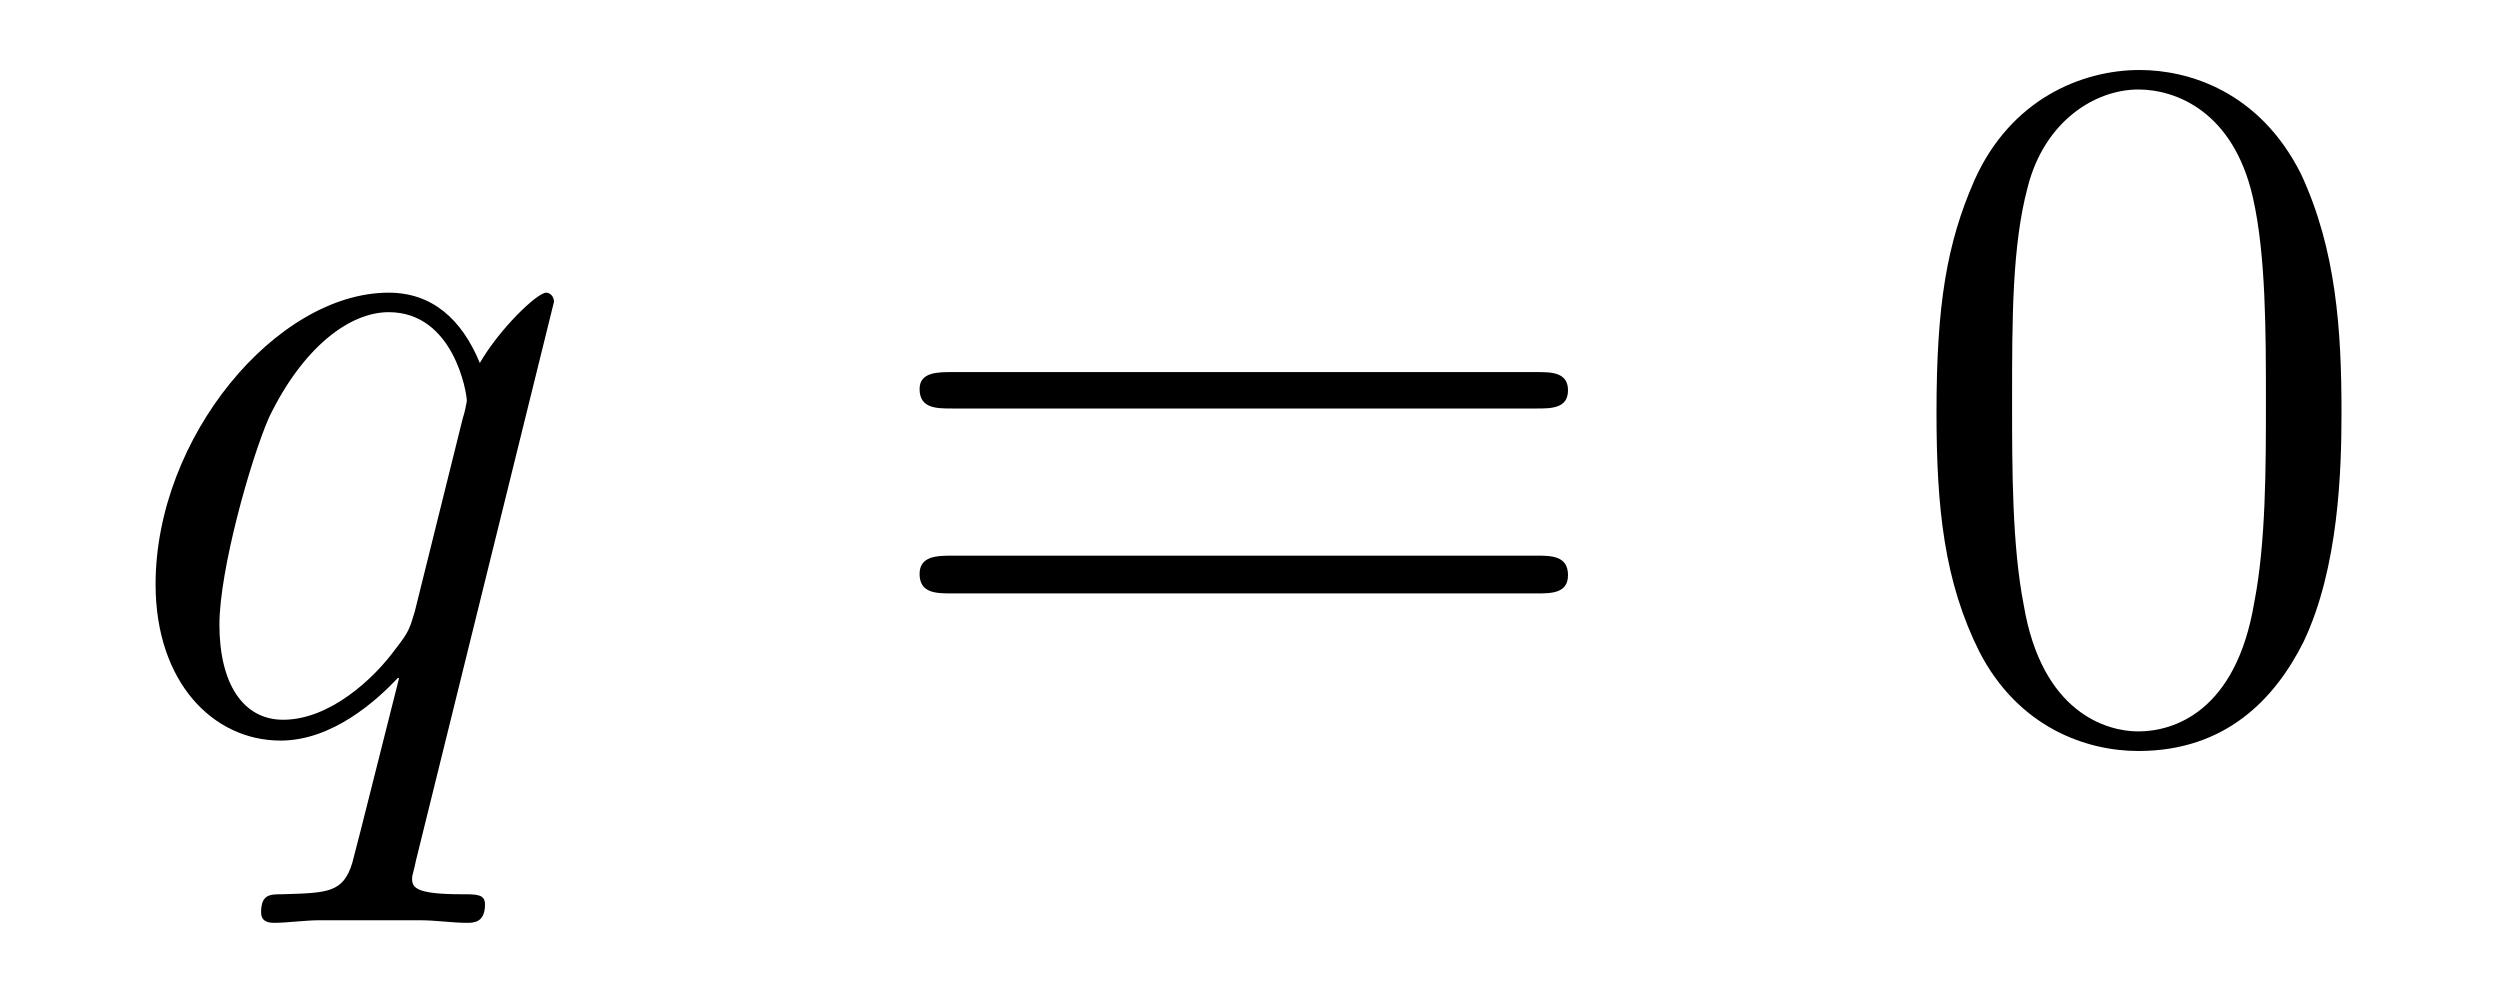
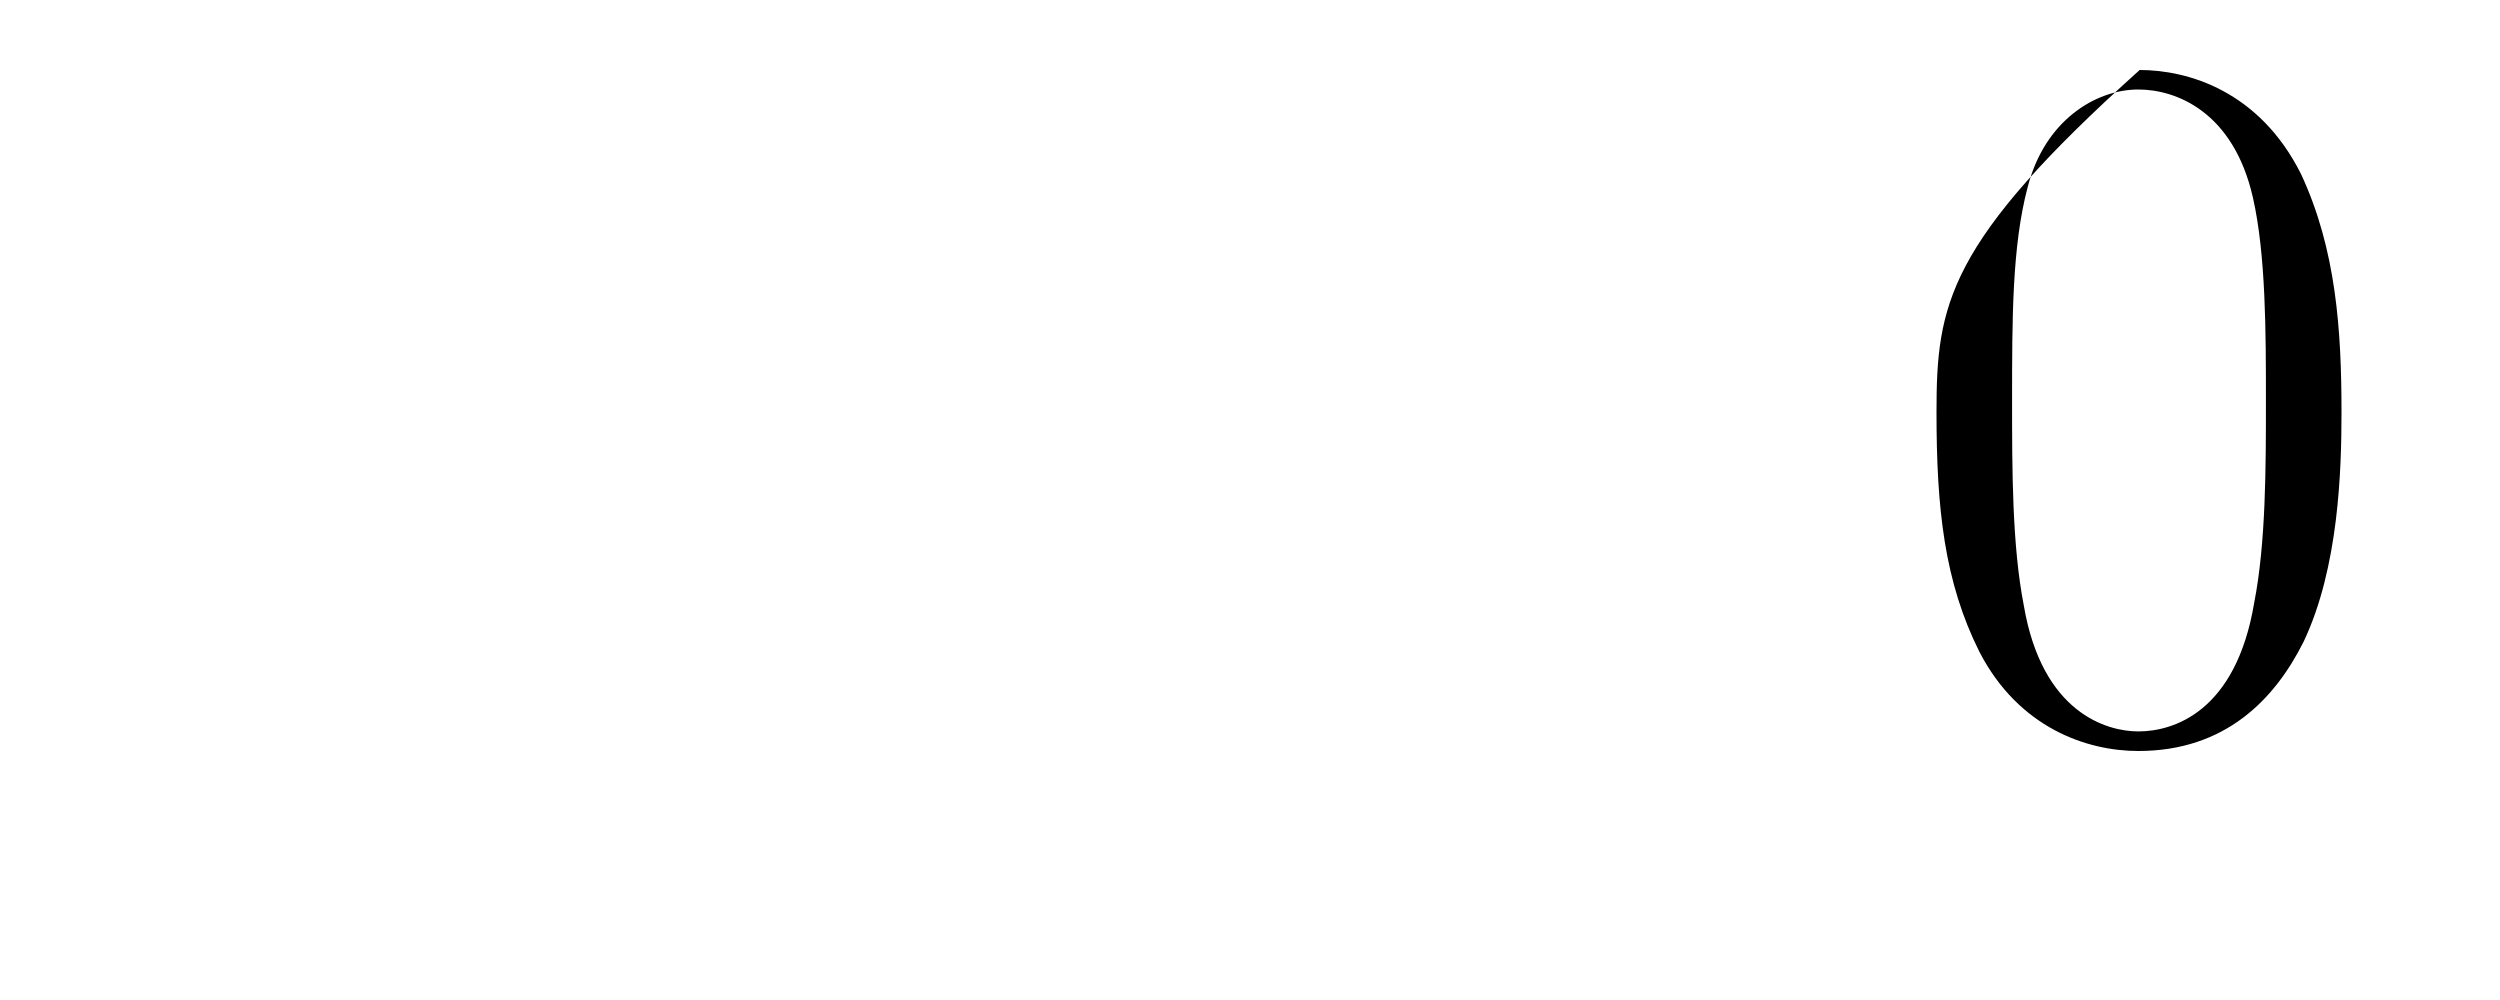
<svg xmlns="http://www.w3.org/2000/svg" height="12pt" version="1.1" viewBox="0 -12 30 12" width="30pt">
  <g id="page1">
    <g transform="matrix(1 0 0 1 -127 651)">
-       <path d="M133.648 -659.379C133.648 -659.441 133.602 -659.488 133.555 -659.488C133.445 -659.488 132.992 -659.051 132.758 -658.644C132.539 -659.176 132.18 -659.488 131.664 -659.488C130.32 -659.488 128.867 -657.754 128.867 -655.988C128.867 -654.816 129.555 -654.113 130.367 -654.113C130.992 -654.113 131.523 -654.598 131.773 -654.863H131.789L131.336 -653.066L131.227 -652.644C131.117 -652.285 130.93 -652.285 130.383 -652.269C130.242 -652.269 130.133 -652.269 130.133 -652.051C130.133 -651.957 130.195 -651.926 130.289 -651.926C130.445 -651.926 130.664 -651.957 130.836 -651.957H132.039C132.227 -651.957 132.43 -651.926 132.602 -651.926C132.68 -651.926 132.82 -651.926 132.82 -652.145C132.82 -652.269 132.727 -652.269 132.539 -652.269C131.992 -652.269 131.945 -652.348 131.945 -652.457C131.945 -652.504 131.961 -652.52 131.992 -652.676L133.648 -659.379ZM131.977 -655.66C131.914 -655.457 131.914 -655.426 131.742 -655.207C131.492 -654.863 130.961 -654.363 130.398 -654.363C129.914 -654.363 129.633 -654.801 129.633 -655.504C129.633 -656.16 130.008 -657.488 130.227 -657.988C130.633 -658.832 131.195 -659.254 131.664 -659.254C132.445 -659.254 132.602 -658.285 132.602 -658.191C132.602 -658.176 132.57 -658.02 132.555 -657.988L131.977 -655.66ZM133.555 -654.238" fill-rule="evenodd" />
-       <path d="M145.441 -658.098C145.613 -658.098 145.816 -658.098 145.816 -658.316C145.816 -658.535 145.613 -658.535 145.441 -658.535H138.426C138.254 -658.535 138.035 -658.535 138.035 -658.332C138.035 -658.098 138.238 -658.098 138.426 -658.098H145.441ZM145.441 -655.879C145.613 -655.879 145.816 -655.879 145.816 -656.098C145.816 -656.332 145.613 -656.332 145.441 -656.332H138.426C138.254 -656.332 138.035 -656.332 138.035 -656.113C138.035 -655.879 138.238 -655.879 138.426 -655.879H145.441ZM146.512 -654.238" fill-rule="evenodd" />
-       <path d="M155.098 -658.051C155.098 -659.035 155.035 -660.004 154.613 -660.91C154.113 -661.91 153.254 -662.16 152.676 -662.16C151.988 -662.16 151.129 -661.816 150.691 -660.832C150.363 -660.082 150.238 -659.348 150.238 -658.051C150.238 -656.895 150.332 -656.019 150.754 -655.176C151.223 -654.27 152.035 -653.988 152.66 -653.988C153.707 -653.988 154.301 -654.613 154.644 -655.301C155.066 -656.191 155.098 -657.363 155.098 -658.051ZM152.66 -654.223C152.285 -654.223 151.504 -654.441 151.285 -655.738C151.145 -656.457 151.145 -657.363 151.145 -658.191C151.145 -659.176 151.145 -660.051 151.332 -660.754C151.535 -661.551 152.145 -661.926 152.66 -661.926C153.113 -661.926 153.801 -661.66 154.035 -660.629C154.191 -659.941 154.191 -659.004 154.191 -658.191C154.191 -657.395 154.191 -656.488 154.051 -655.77C153.832 -654.457 153.082 -654.223 152.66 -654.223ZM155.633 -654.238" fill-rule="evenodd" />
+       <path d="M155.098 -658.051C155.098 -659.035 155.035 -660.004 154.613 -660.91C154.113 -661.91 153.254 -662.16 152.676 -662.16C150.363 -660.082 150.238 -659.348 150.238 -658.051C150.238 -656.895 150.332 -656.019 150.754 -655.176C151.223 -654.27 152.035 -653.988 152.66 -653.988C153.707 -653.988 154.301 -654.613 154.644 -655.301C155.066 -656.191 155.098 -657.363 155.098 -658.051ZM152.66 -654.223C152.285 -654.223 151.504 -654.441 151.285 -655.738C151.145 -656.457 151.145 -657.363 151.145 -658.191C151.145 -659.176 151.145 -660.051 151.332 -660.754C151.535 -661.551 152.145 -661.926 152.66 -661.926C153.113 -661.926 153.801 -661.66 154.035 -660.629C154.191 -659.941 154.191 -659.004 154.191 -658.191C154.191 -657.395 154.191 -656.488 154.051 -655.77C153.832 -654.457 153.082 -654.223 152.66 -654.223ZM155.633 -654.238" fill-rule="evenodd" />
    </g>
  </g>
</svg>